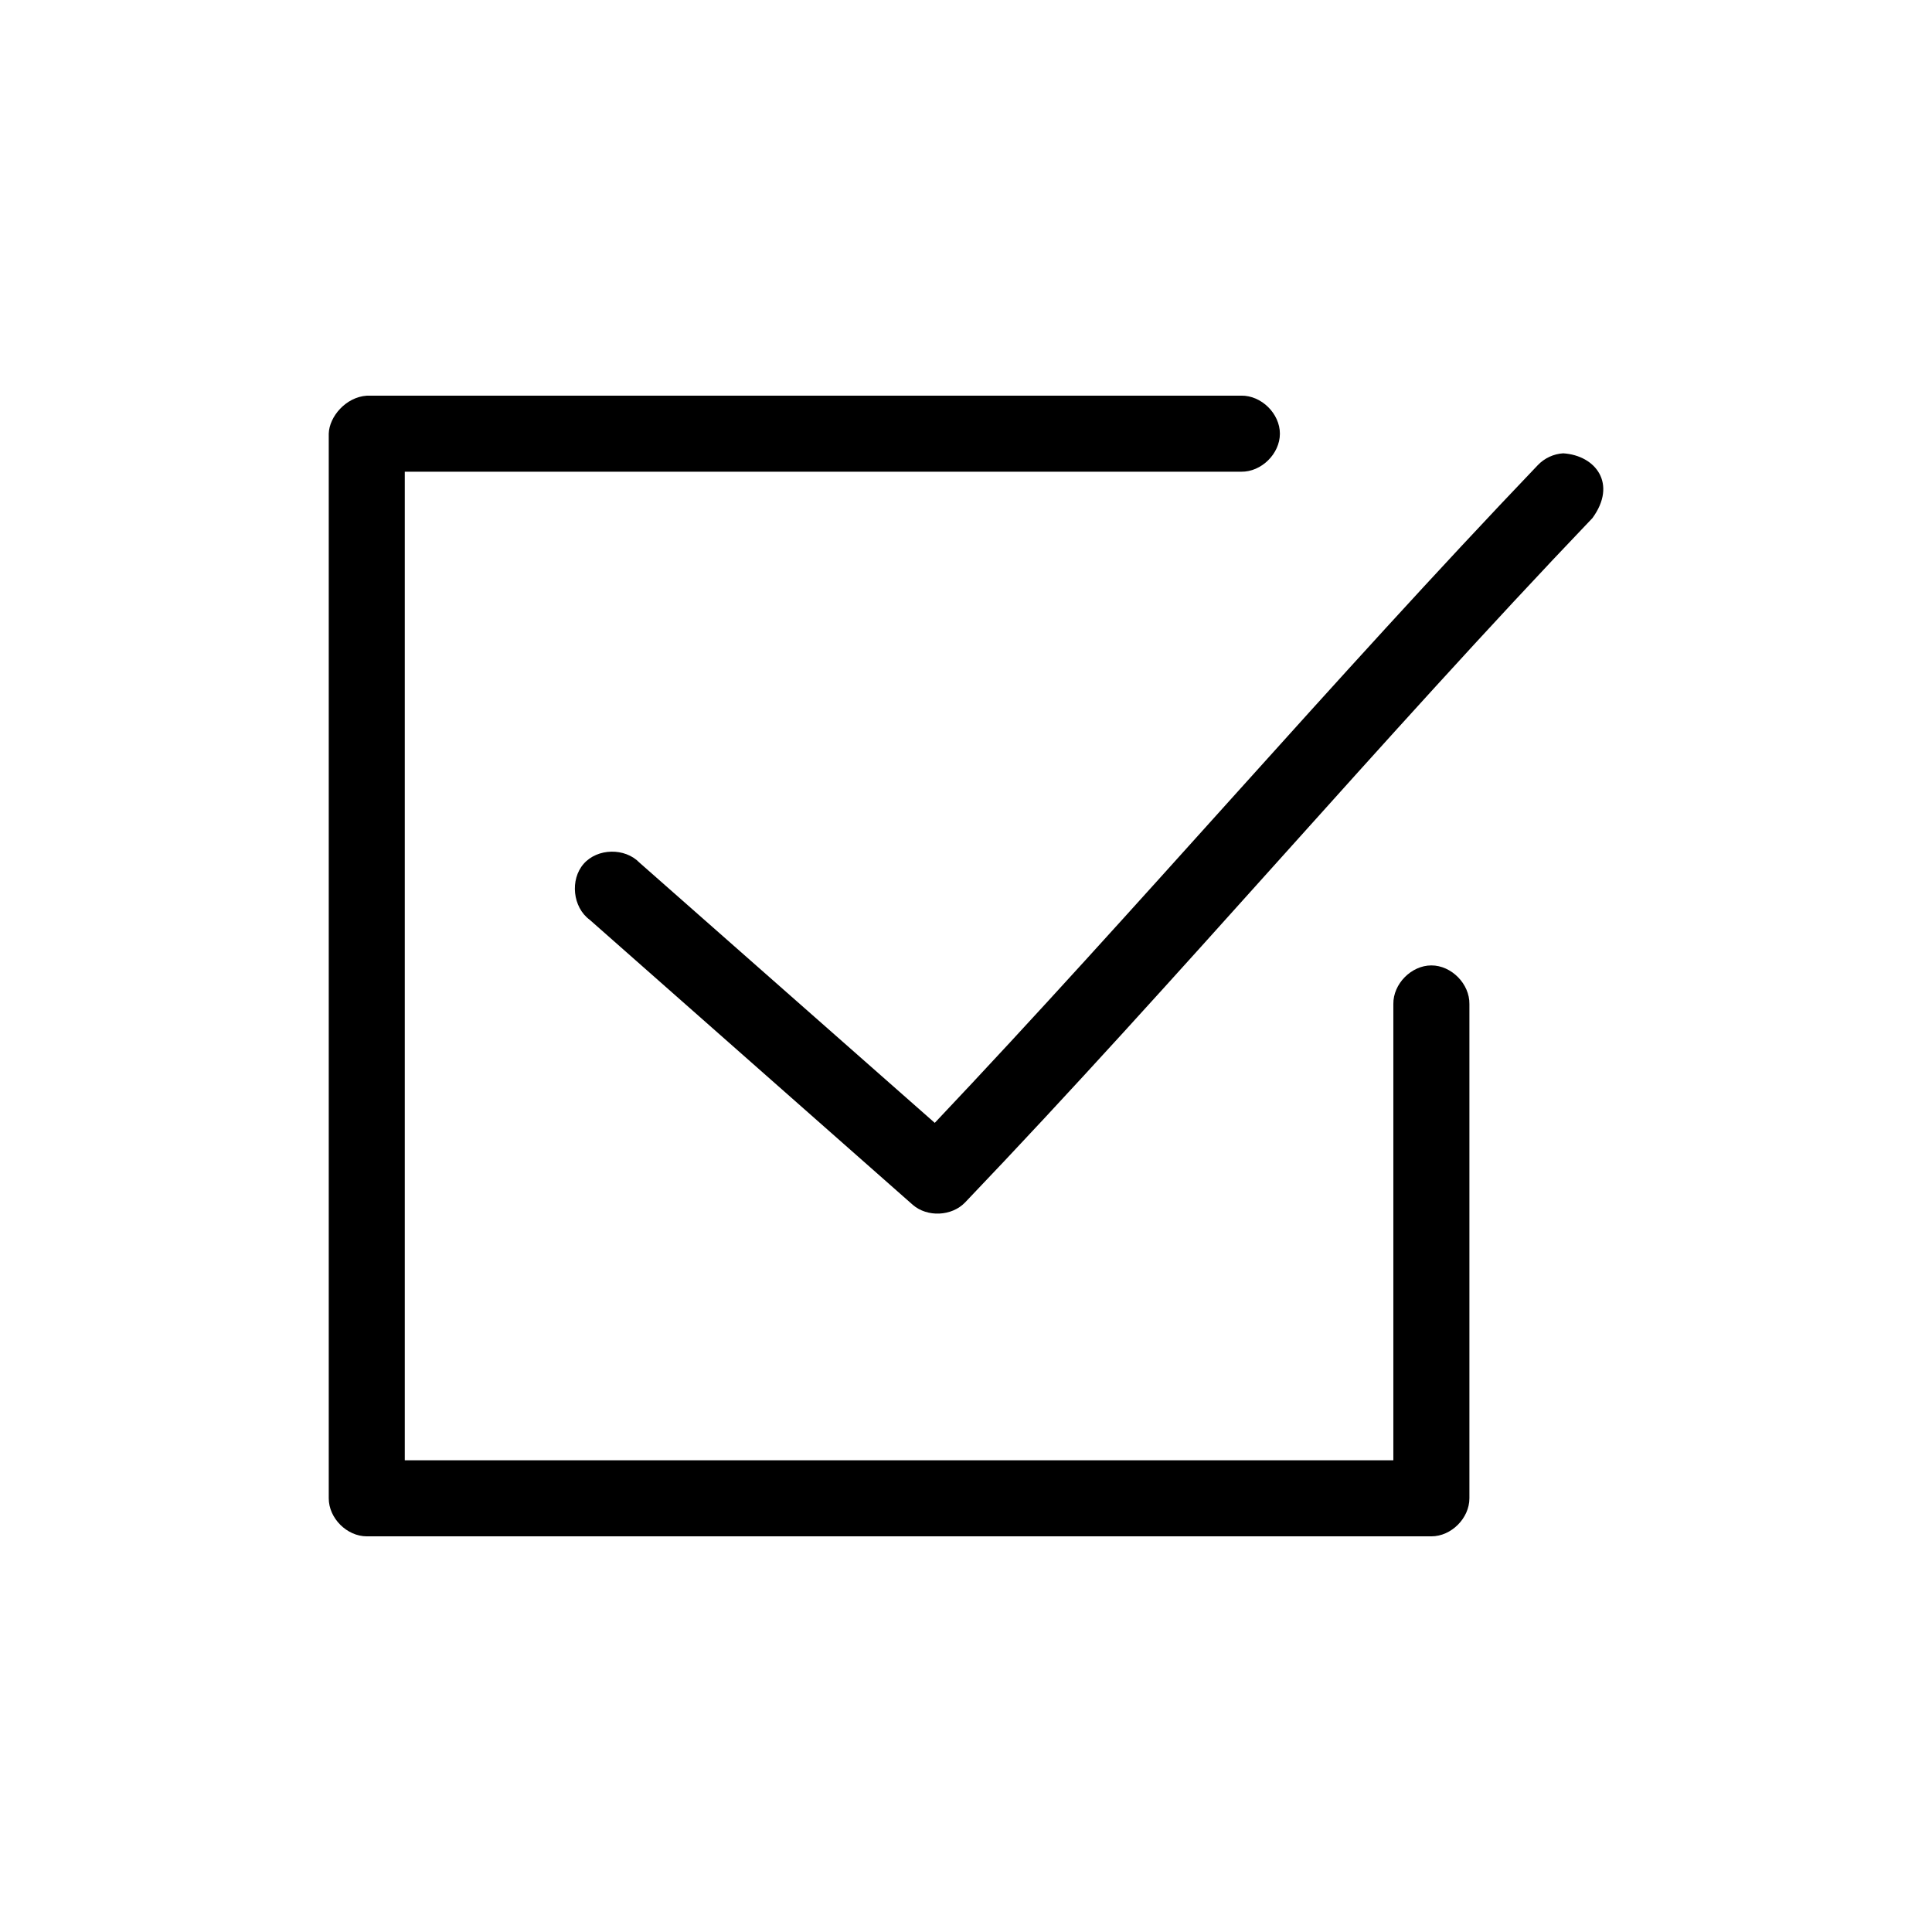
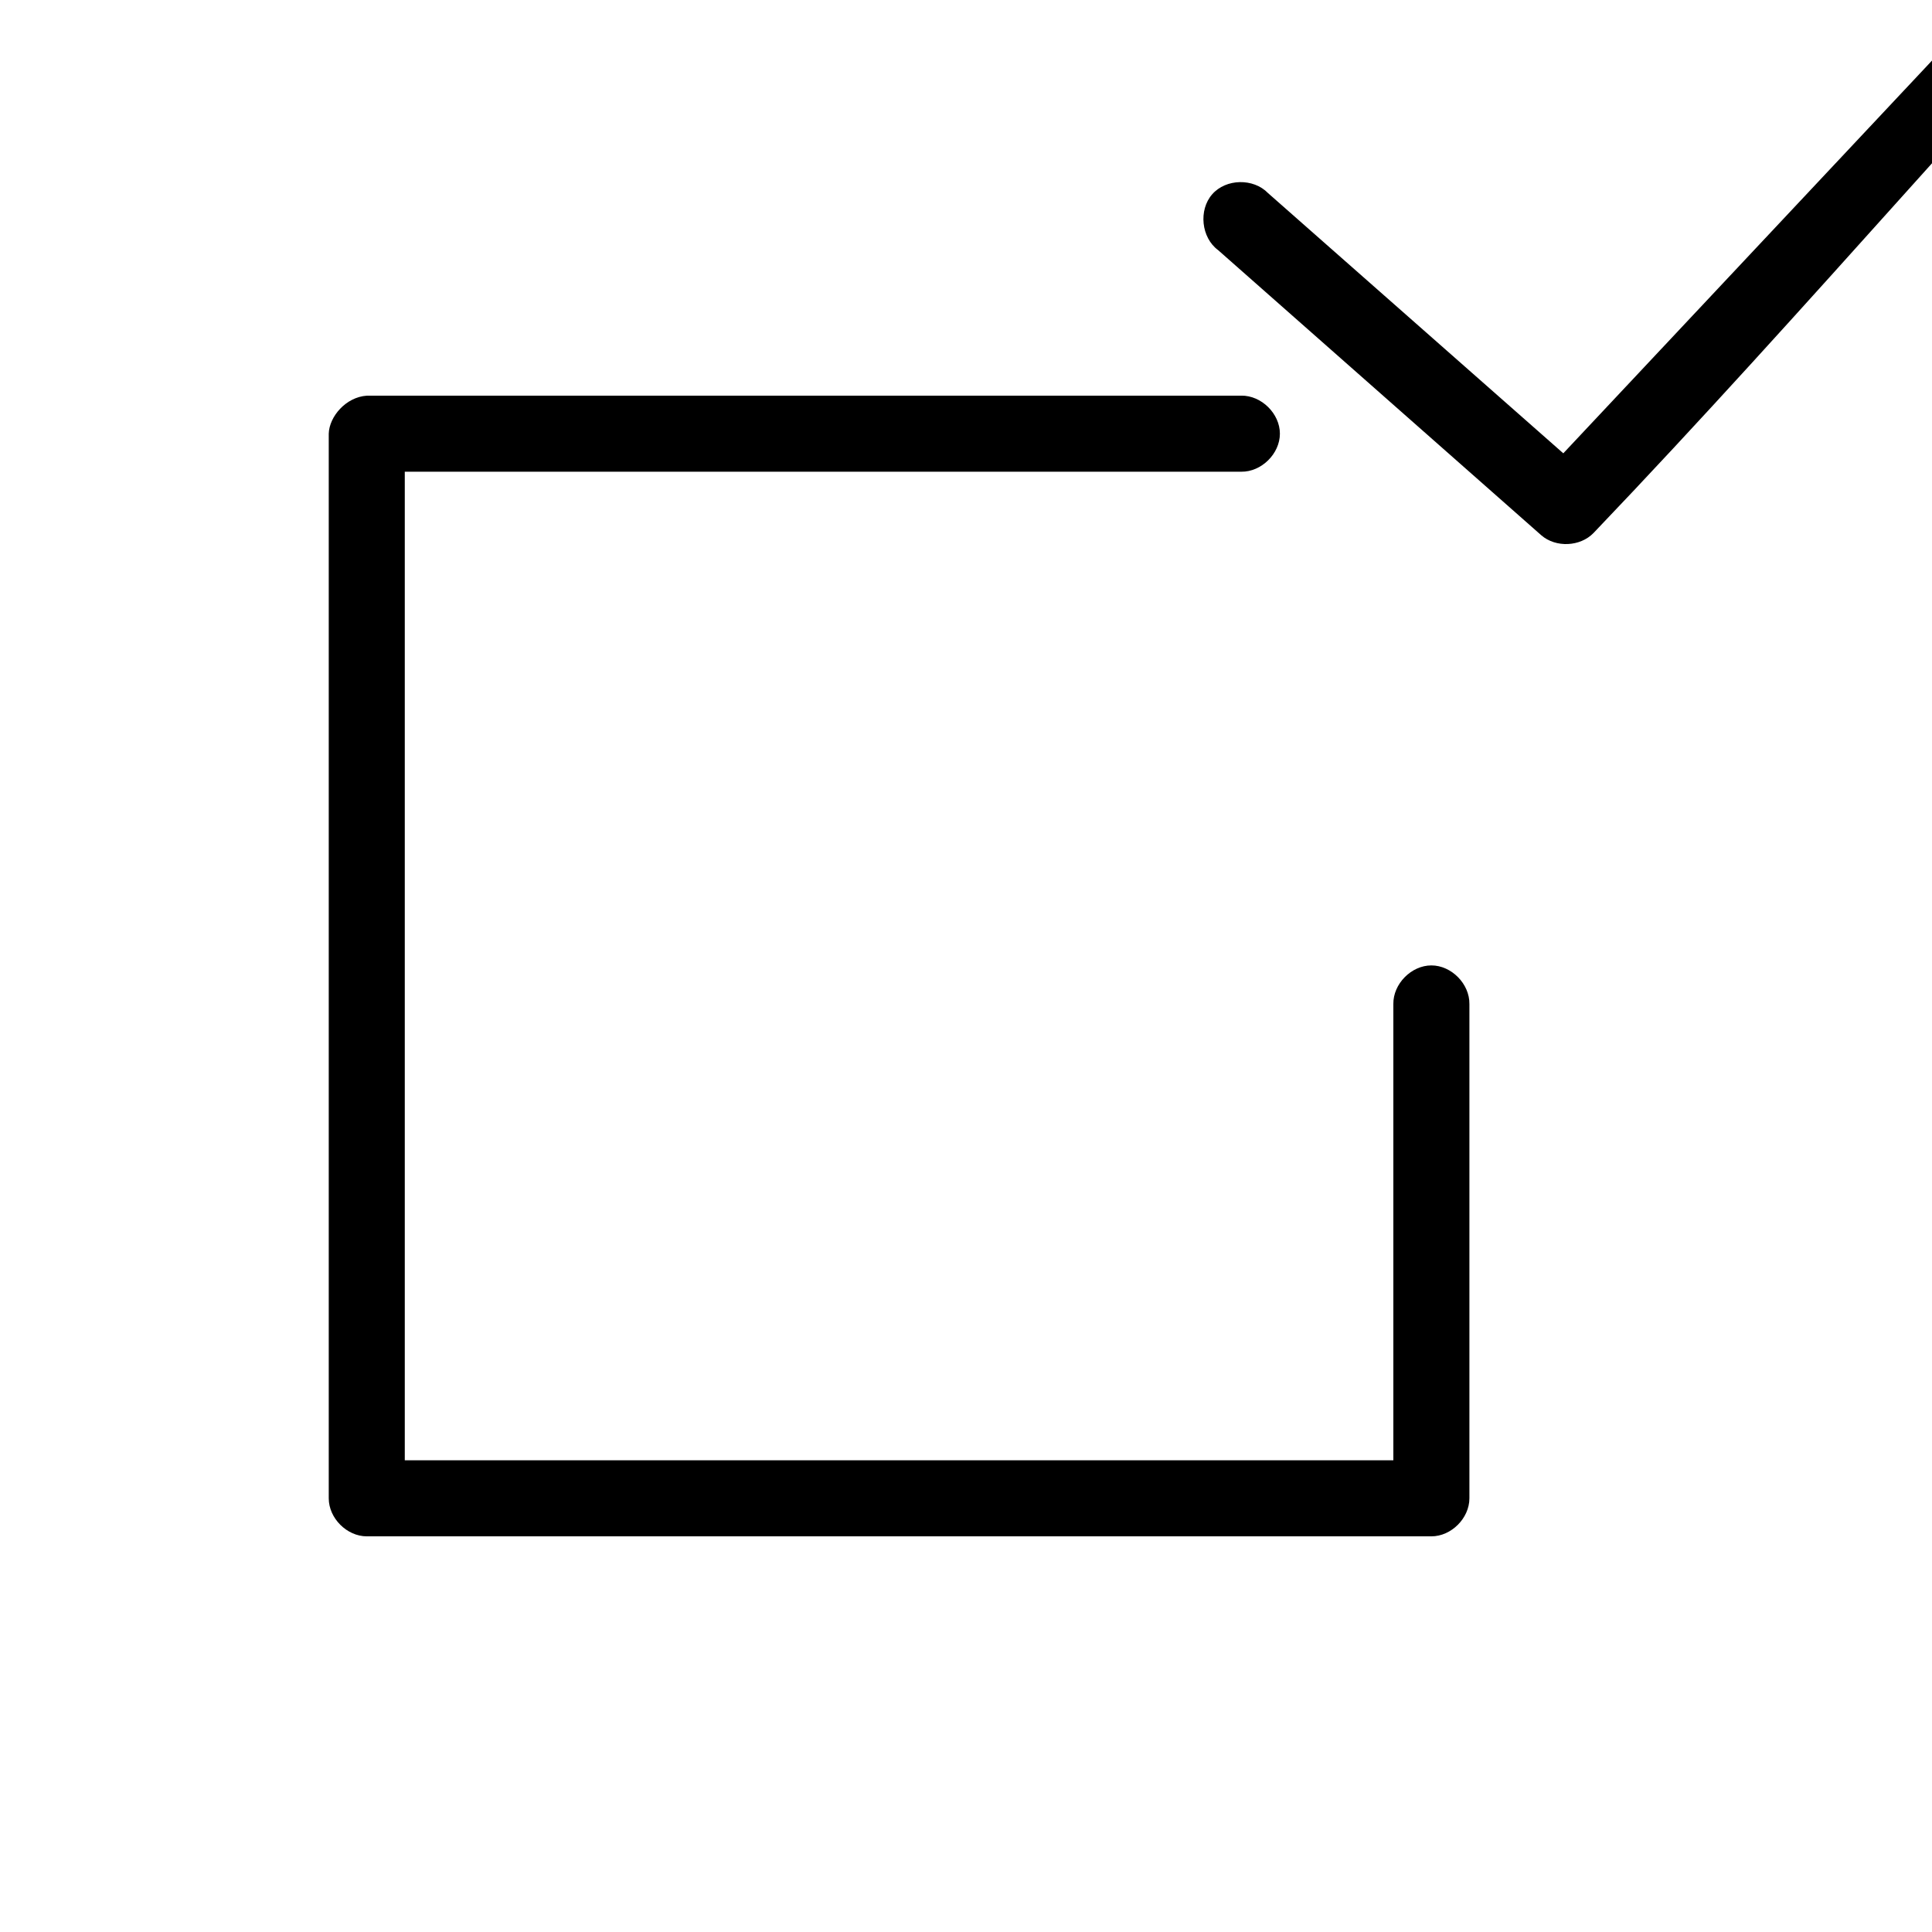
<svg xmlns="http://www.w3.org/2000/svg" fill="#000000" width="800px" height="800px" version="1.1" viewBox="144 144 512 512">
-   <path d="m241.2 248.86c-5.531 0.367-9.953 5.539-10.078 10.078v282.13c0 5.273 4.801 10.074 10.078 10.078h282.13c5.277 0 10.074-4.801 10.078-10.078v-130.99c0.074-5.324-4.754-10.234-10.078-10.234s-10.152 4.91-10.078 10.234v120.91h-261.98v-261.98h221.68c5.324 0.074 10.234-4.75 10.234-10.078 0-5.324-4.91-10.152-10.234-10.078h-231.75zm317.09 15.273c-2.547 0.141-5.019 1.293-6.769 3.148-54.074 56.574-106.39 117.87-159.8 174.29l-78.246-68.957c-3.859-4-11.141-3.867-14.801 0.312-3.66 4.184-2.902 11.504 1.574 14.801l85.648 75.57c3.856 3.336 10.316 3.043 13.855-0.629 56.273-58.875 110.57-123.11 166.26-181.37 6.613-9.059 0.895-16.59-7.715-17.16z" />
+   <path d="m241.2 248.86c-5.531 0.367-9.953 5.539-10.078 10.078v282.13c0 5.273 4.801 10.074 10.078 10.078h282.13c5.277 0 10.074-4.801 10.078-10.078v-130.99c0.074-5.324-4.754-10.234-10.078-10.234s-10.152 4.91-10.078 10.234v120.91h-261.98v-261.98h221.68c5.324 0.074 10.234-4.75 10.234-10.078 0-5.324-4.91-10.152-10.234-10.078h-231.75zm317.09 15.273l-78.246-68.957c-3.859-4-11.141-3.867-14.801 0.312-3.66 4.184-2.902 11.504 1.574 14.801l85.648 75.57c3.856 3.336 10.316 3.043 13.855-0.629 56.273-58.875 110.57-123.11 166.26-181.37 6.613-9.059 0.895-16.59-7.715-17.16z" />
</svg>